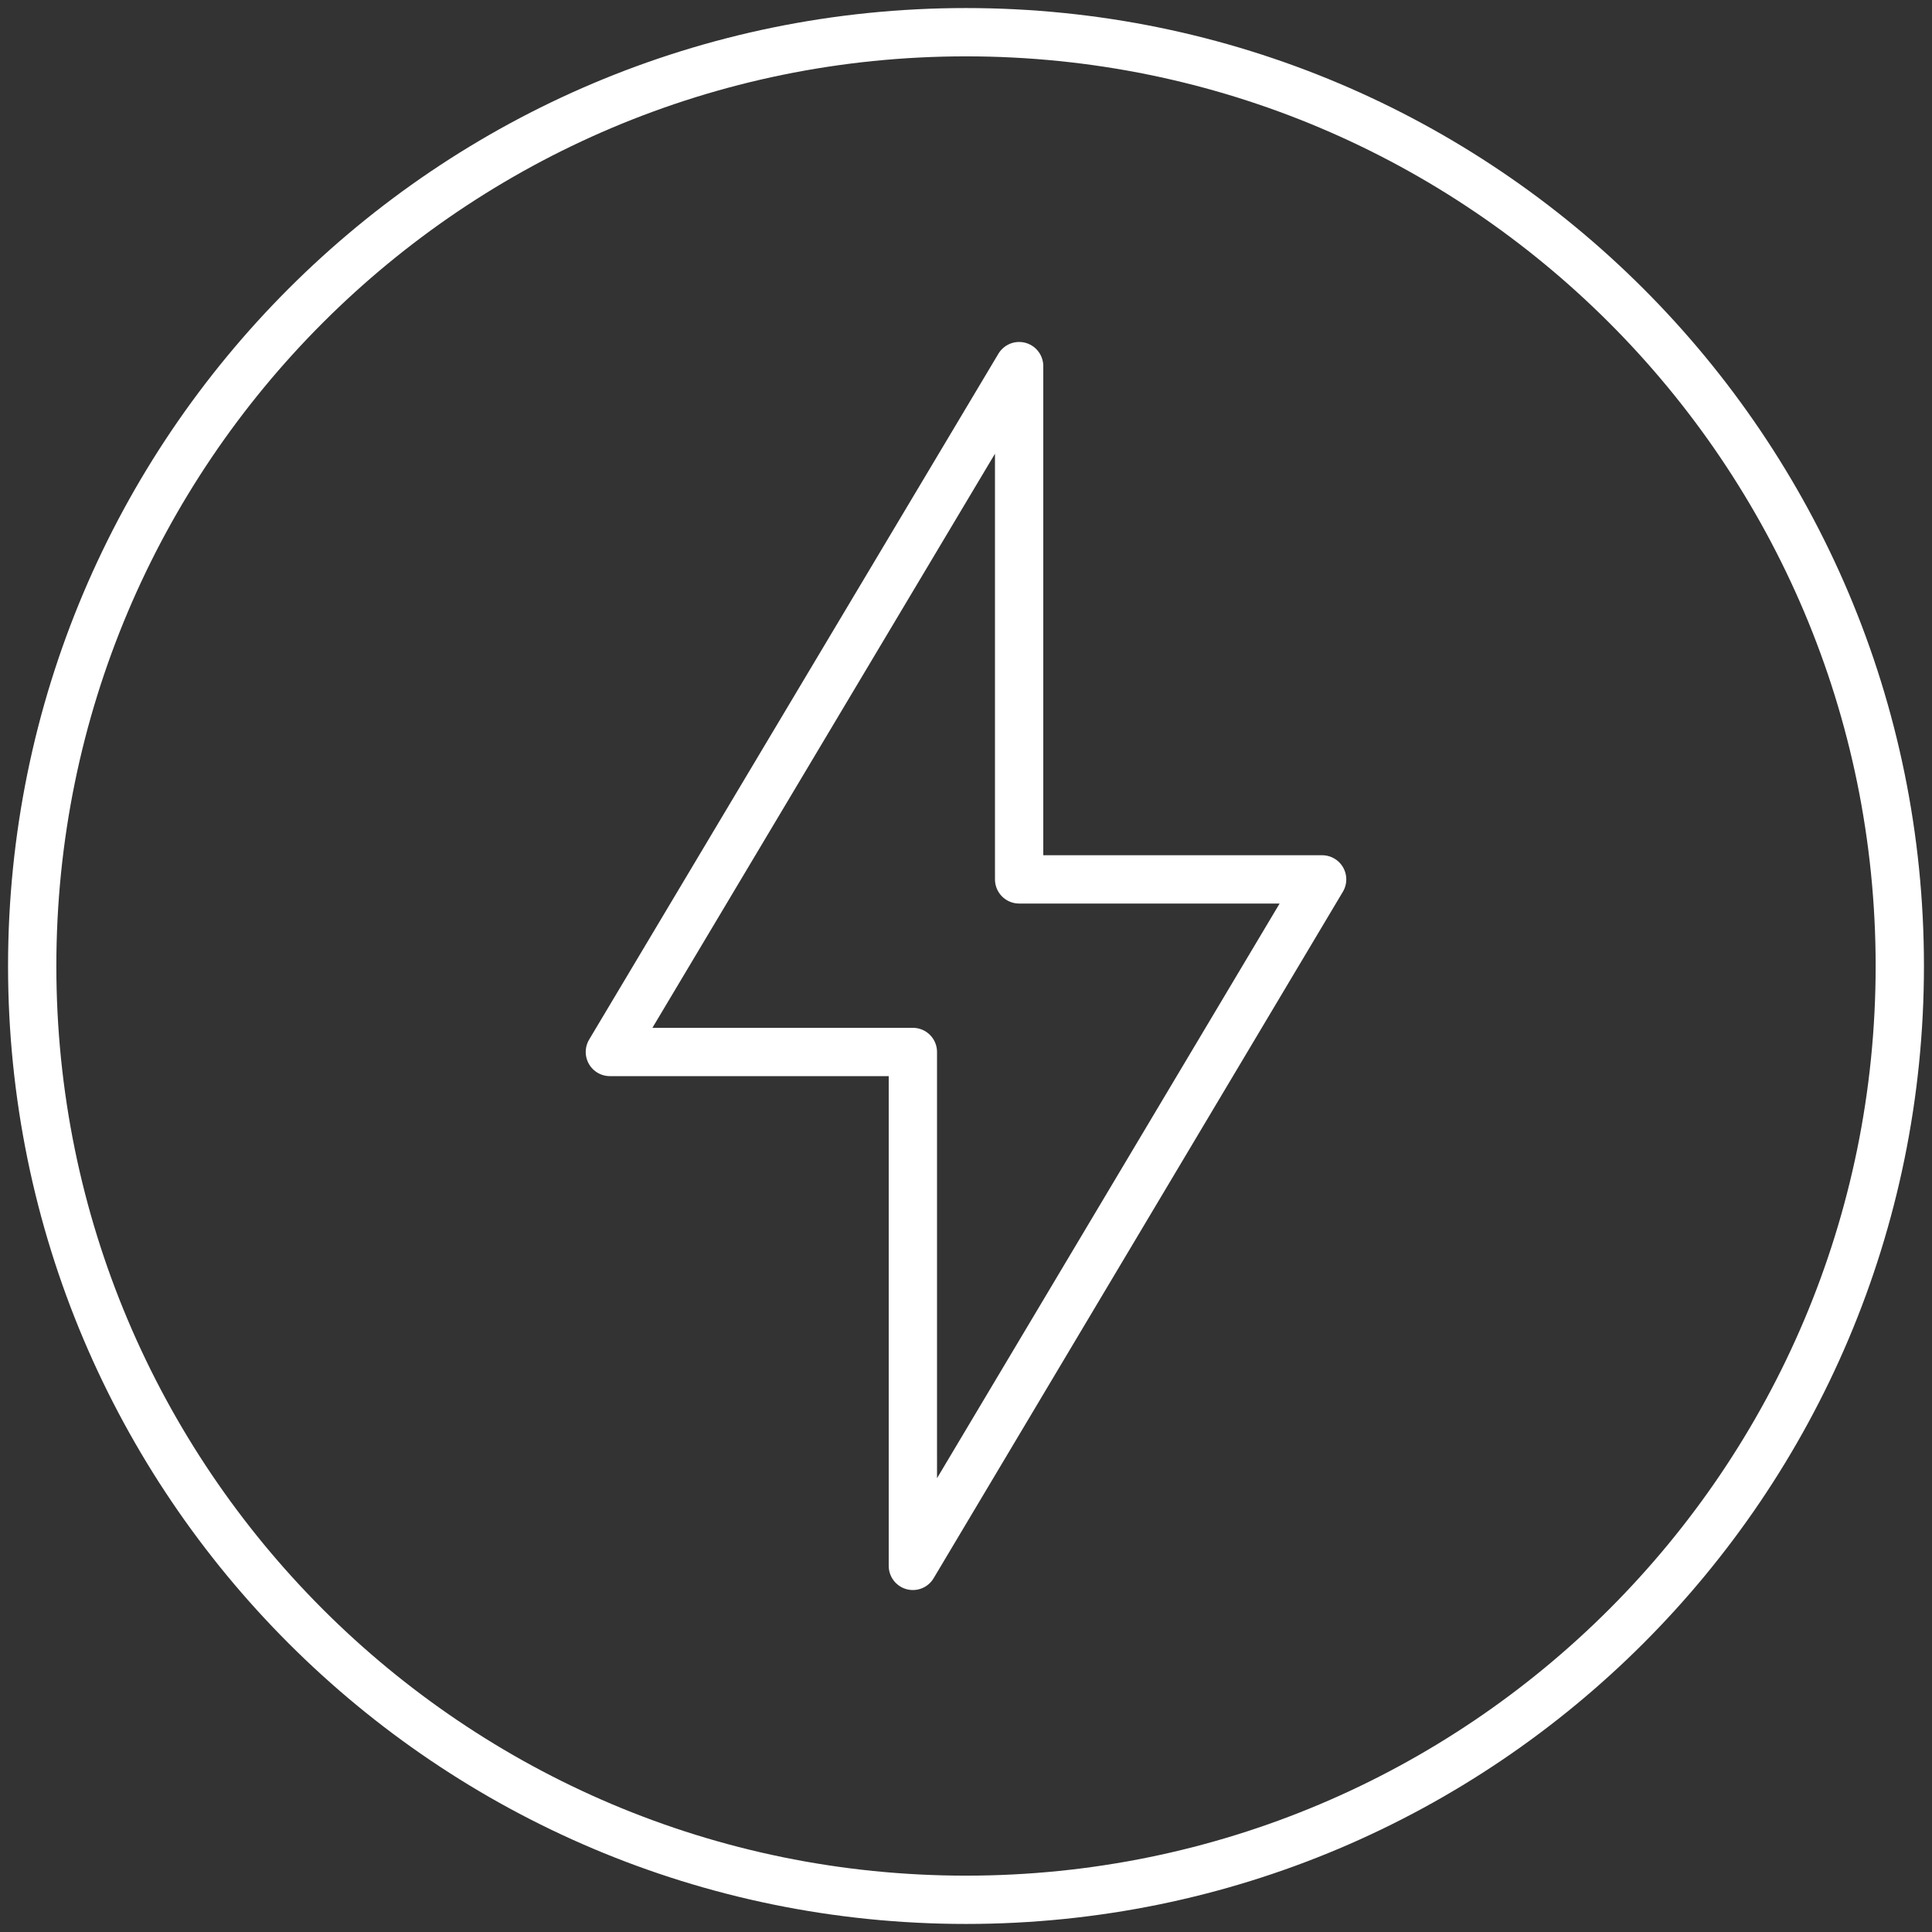
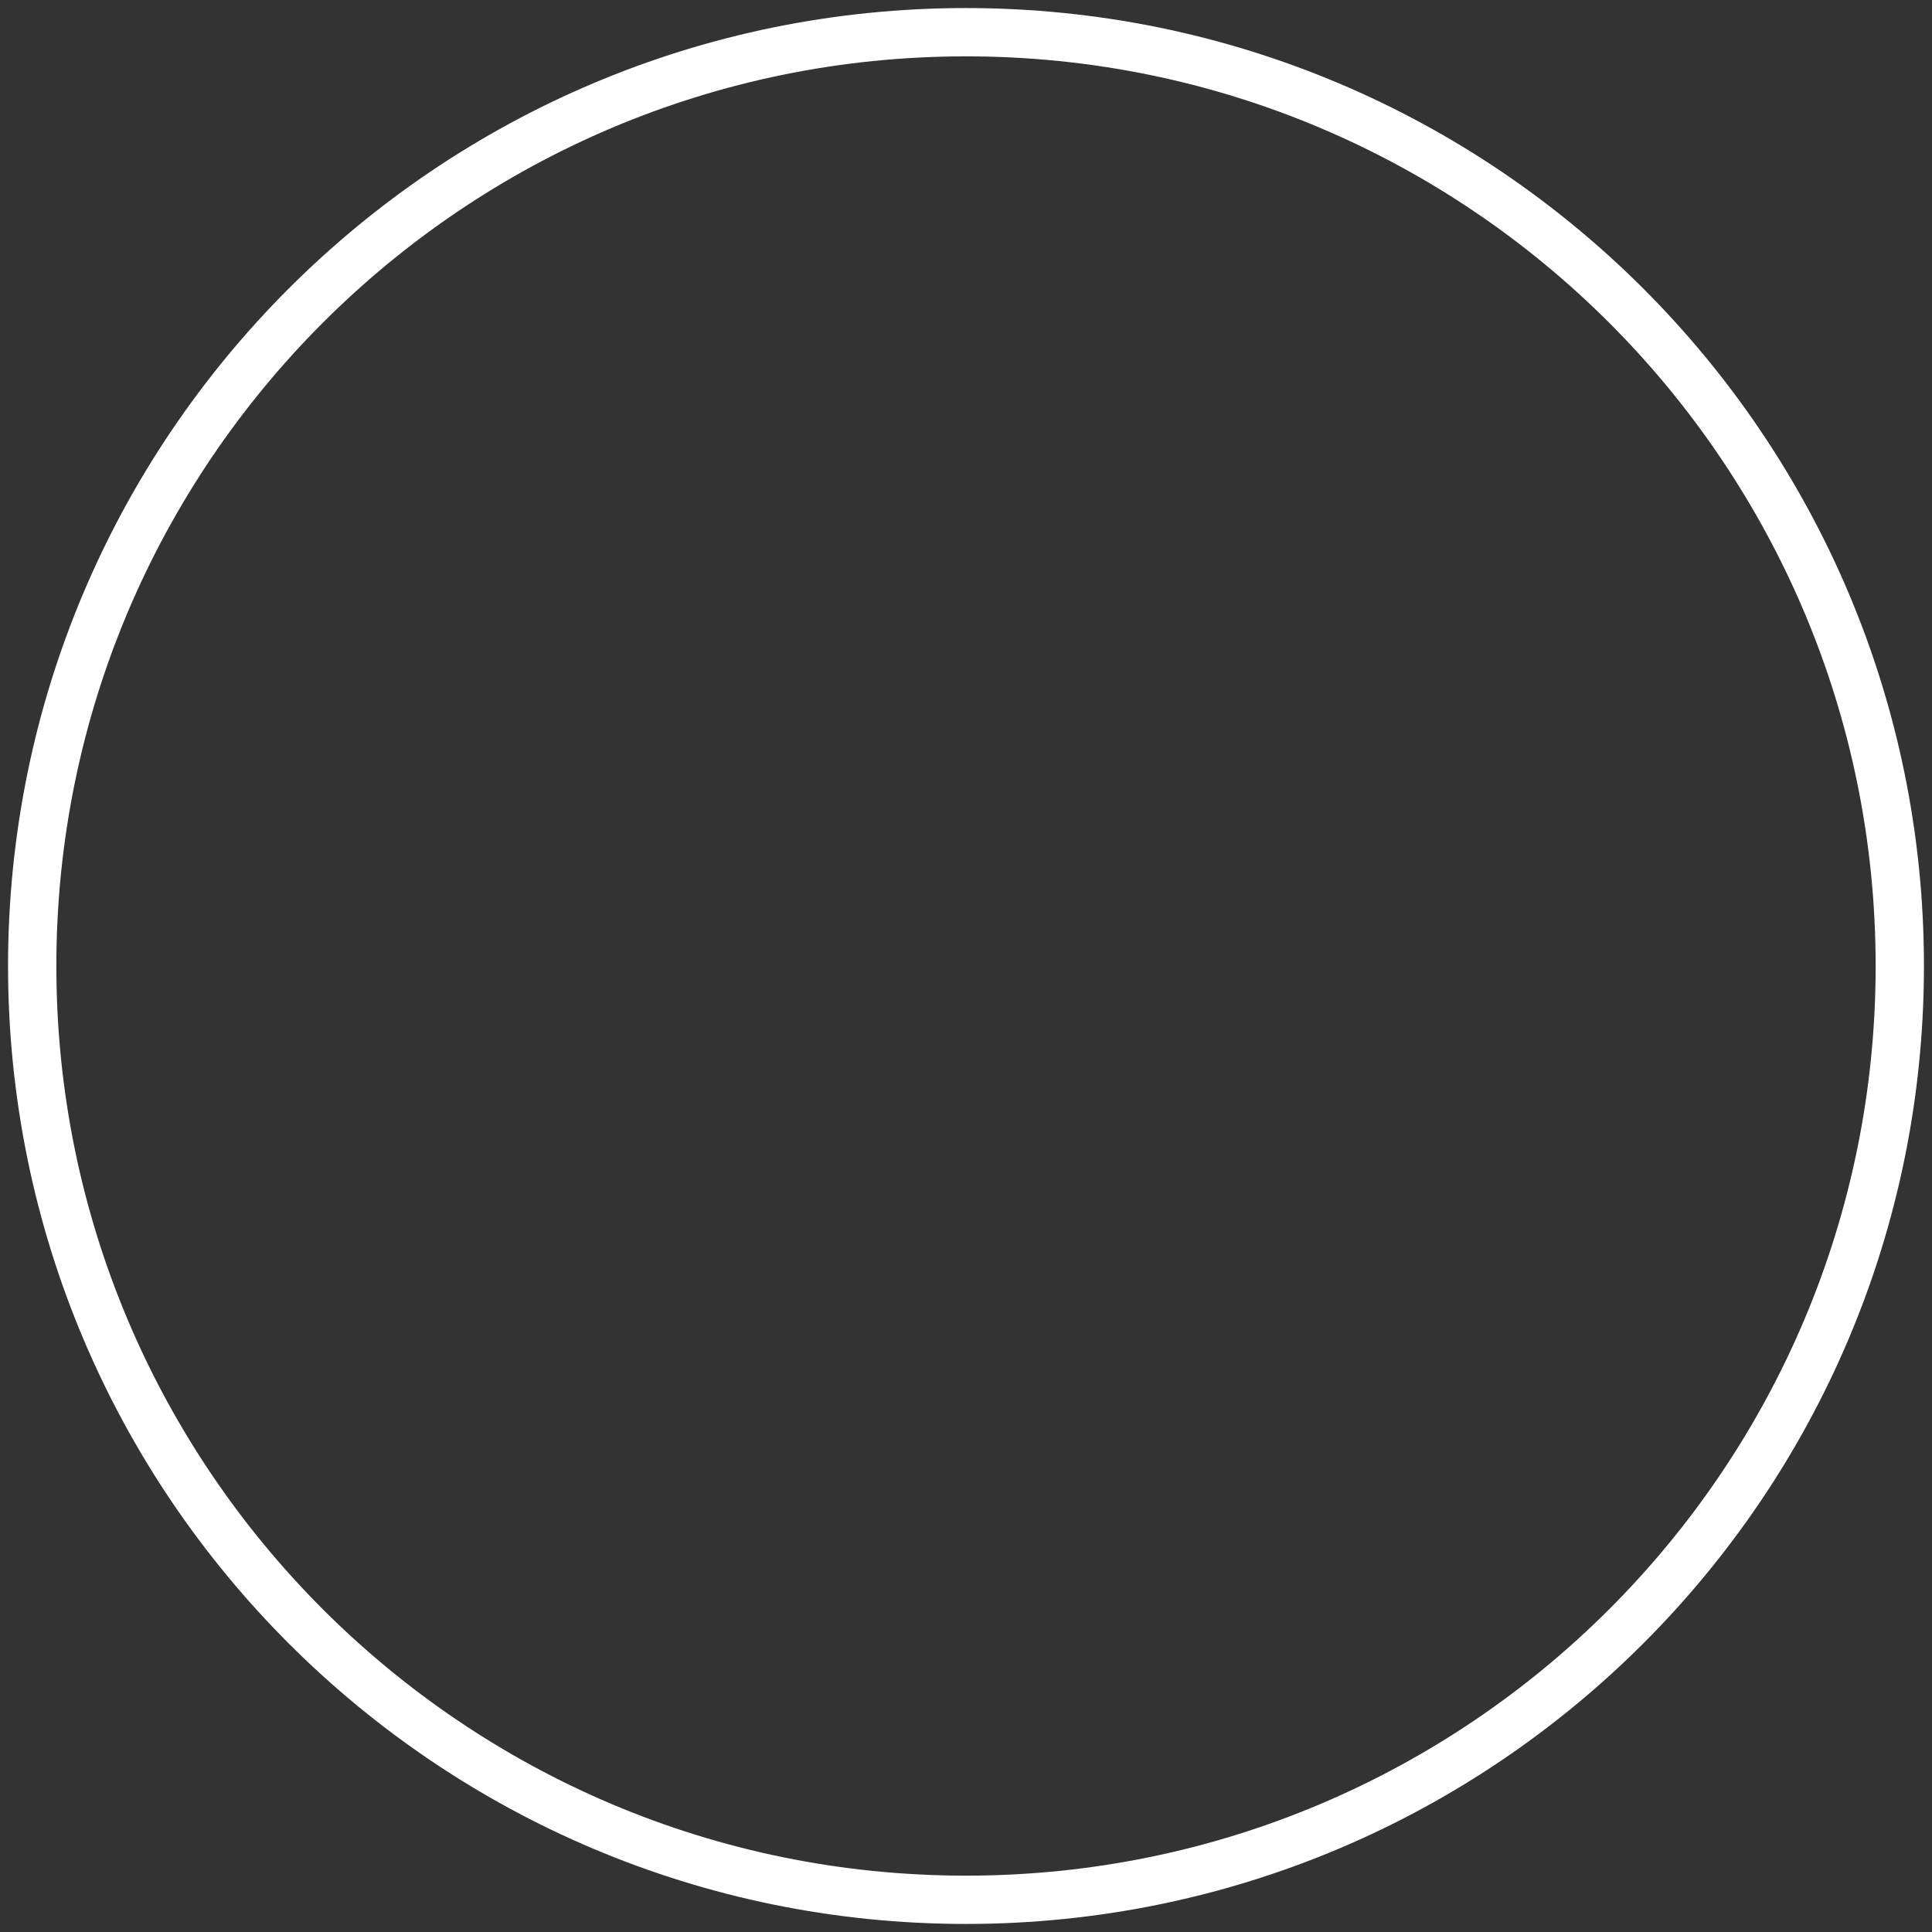
<svg xmlns="http://www.w3.org/2000/svg" width="60" height="60" viewBox="0 0 60 60" fill="none">
  <rect x="0" y="0" width="60" height="60" fill="#333333" stroke="none" />
-   <path d="M28.35 48.63V32.67H18.94L31.65 11.37V27.31H41.06L28.35 48.63Z" stroke="white" stroke-width="1.5" stroke-linecap="round" stroke-linejoin="round" />
  <path d="M30 59C46.016 59 59 46.016 59 30C59 13.984 46.016 1 30 1C13.984 1 1 13.984 1 30C1 46.016 13.984 59 30 59Z" stroke="white" stroke-width="1.5" stroke-linecap="round" stroke-linejoin="round" />
</svg>